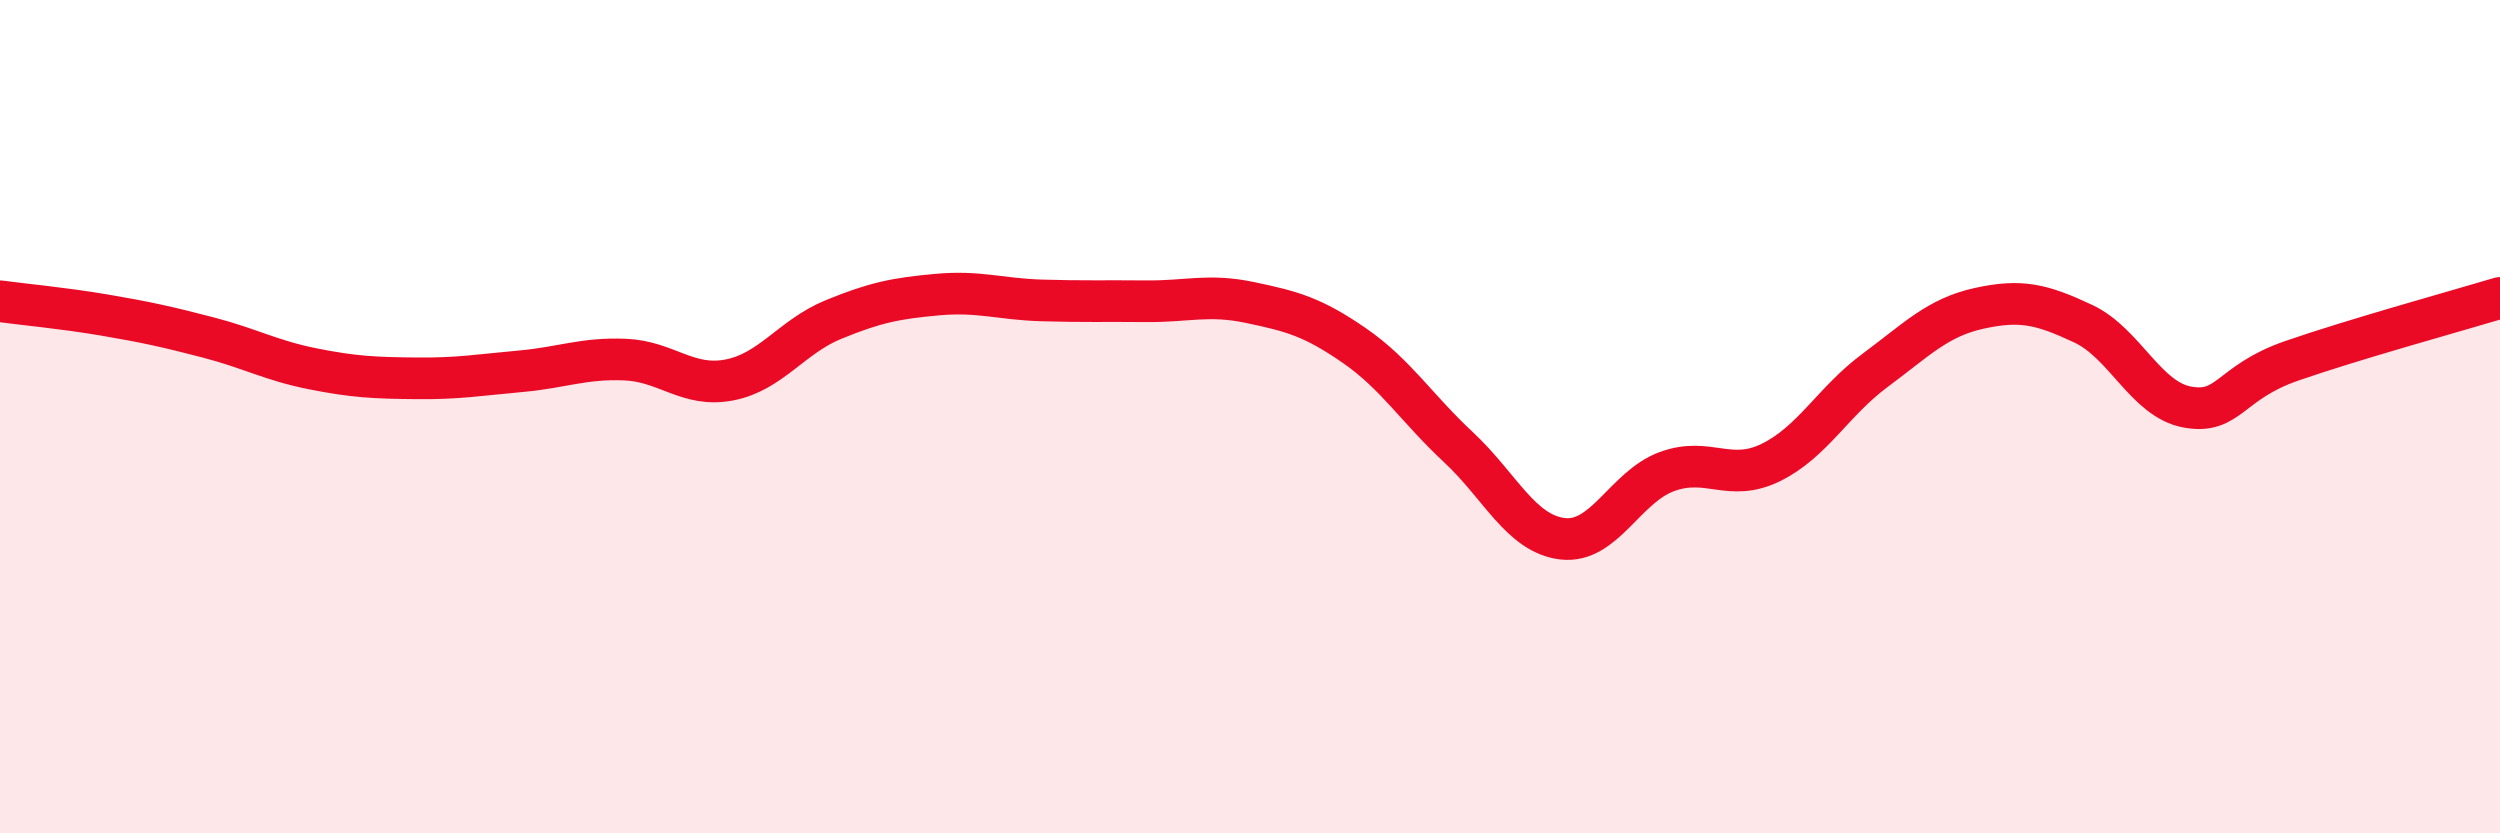
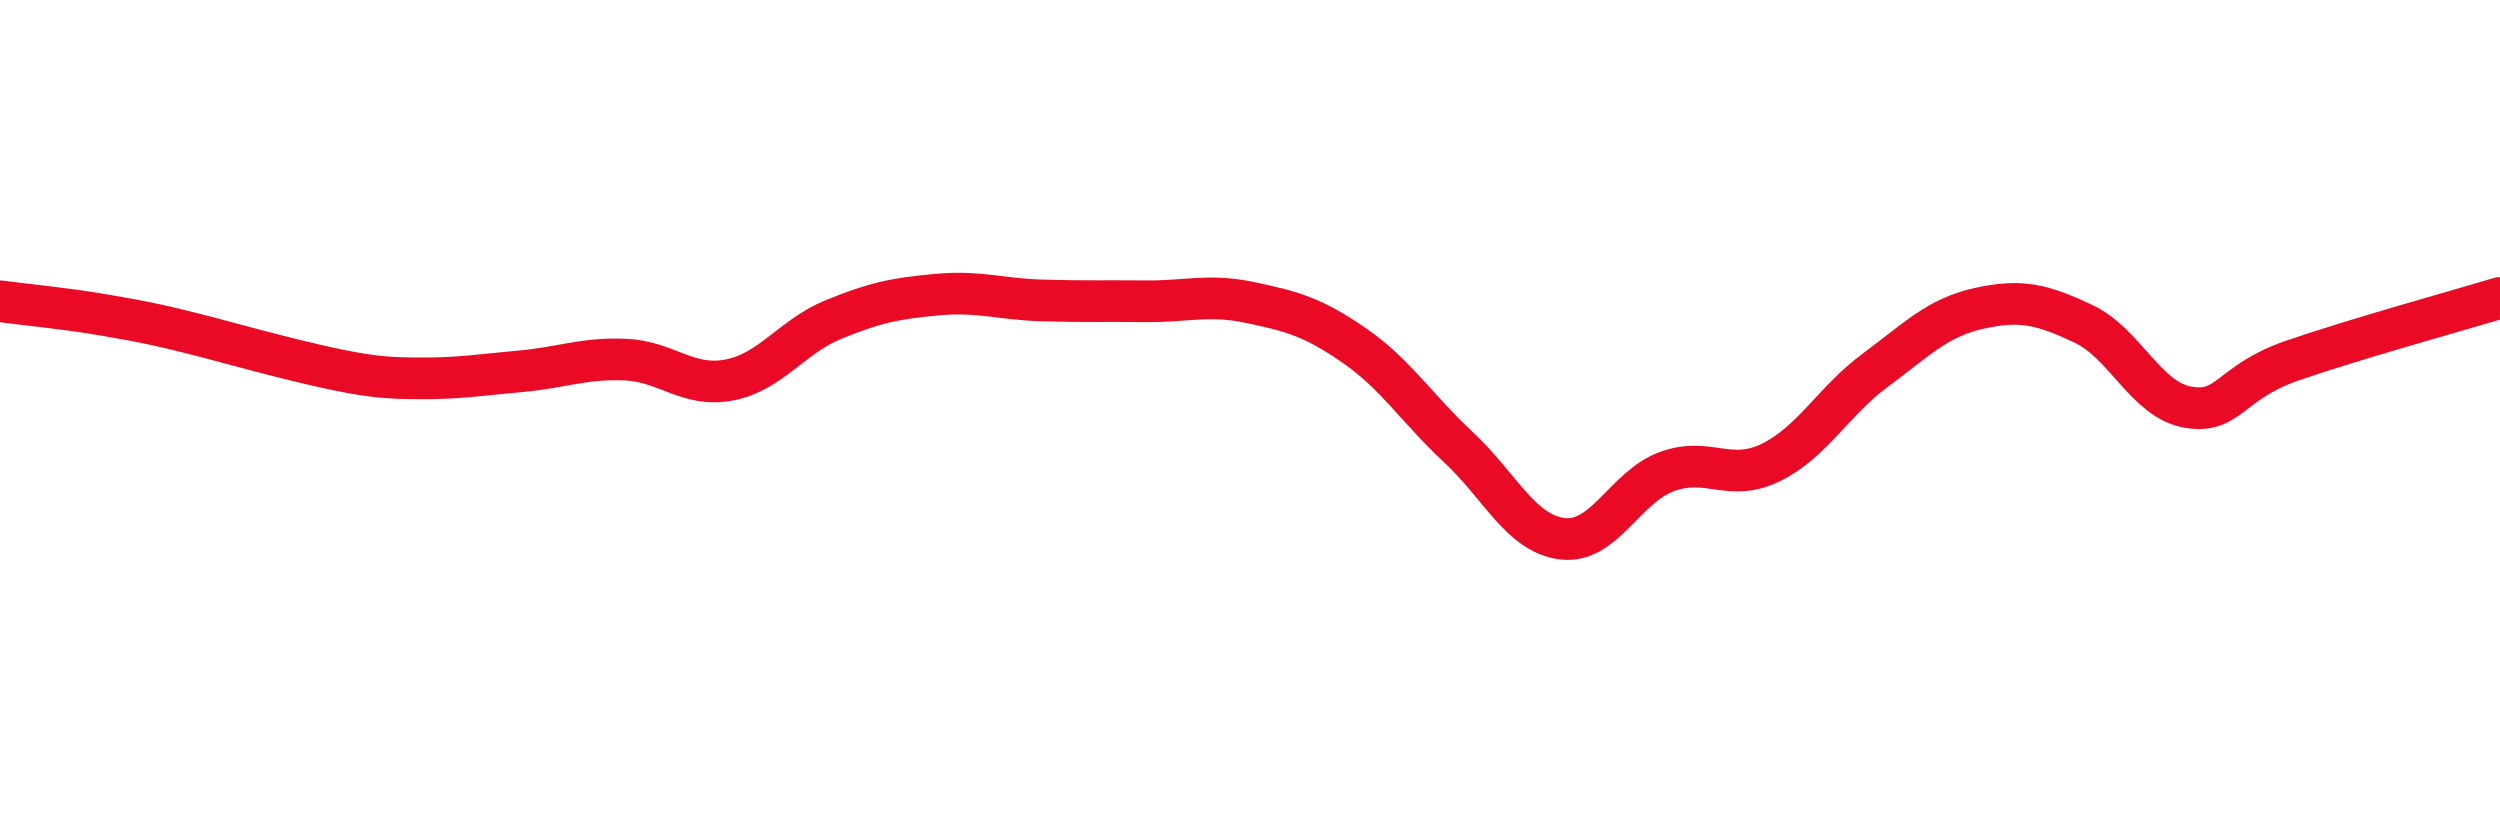
<svg xmlns="http://www.w3.org/2000/svg" width="60" height="20" viewBox="0 0 60 20">
-   <path d="M 0,7.23 C 0.5,7.3 1.5,7.39 2.5,7.56 C 3.5,7.73 4,7.84 5,8.1 C 6,8.36 6.5,8.65 7.5,8.85 C 8.5,9.05 9,9.07 10,9.08 C 11,9.09 11.5,9 12.5,8.91 C 13.5,8.82 14,8.59 15,8.63 C 16,8.67 16.5,9.31 17.5,9.12 C 18.5,8.93 19,8.08 20,7.67 C 21,7.26 21.5,7.16 22.5,7.07 C 23.5,6.98 24,7.18 25,7.21 C 26,7.24 26.5,7.22 27.5,7.23 C 28.5,7.24 29,7.05 30,7.26 C 31,7.47 31.5,7.6 32.5,8.29 C 33.5,8.98 34,9.8 35,10.73 C 36,11.66 36.5,12.81 37.5,12.93 C 38.5,13.05 39,11.69 40,11.32 C 41,10.95 41.5,11.59 42.5,11.1 C 43.5,10.61 44,9.63 45,8.89 C 46,8.15 46.5,7.62 47.5,7.4 C 48.5,7.18 49,7.3 50,7.77 C 51,8.24 51.5,9.59 52.5,9.77 C 53.5,9.95 53.5,9.18 55,8.66 C 56.5,8.14 59,7.45 60,7.15L60 20L0 20Z" fill="#EB0A25" opacity="0.1" stroke-linecap="round" stroke-linejoin="round" />
-   <path d="M 0,7.23 C 0.5,7.3 1.5,7.39 2.5,7.56 C 3.5,7.73 4,7.84 5,8.1 C 6,8.36 6.5,8.65 7.5,8.85 C 8.5,9.05 9,9.07 10,9.08 C 11,9.09 11.5,9 12.5,8.91 C 13.5,8.82 14,8.59 15,8.63 C 16,8.67 16.5,9.31 17.5,9.12 C 18.5,8.93 19,8.08 20,7.67 C 21,7.26 21.5,7.16 22.5,7.07 C 23.5,6.98 24,7.18 25,7.21 C 26,7.24 26.5,7.22 27.5,7.23 C 28.5,7.24 29,7.05 30,7.26 C 31,7.47 31.5,7.6 32.5,8.29 C 33.5,8.98 34,9.8 35,10.73 C 36,11.66 36.5,12.81 37.5,12.93 C 38.5,13.05 39,11.69 40,11.32 C 41,10.95 41.5,11.59 42.5,11.1 C 43.5,10.61 44,9.63 45,8.89 C 46,8.15 46.5,7.62 47.5,7.4 C 48.5,7.18 49,7.3 50,7.77 C 51,8.24 51.5,9.59 52.5,9.77 C 53.5,9.95 53.5,9.18 55,8.66 C 56.5,8.14 59,7.45 60,7.15" stroke="#EB0A25" stroke-width="1" fill="none" stroke-linecap="round" stroke-linejoin="round" />
+   <path d="M 0,7.23 C 0.5,7.3 1.5,7.39 2.5,7.56 C 3.5,7.73 4,7.84 5,8.1 C 8.5,9.05 9,9.07 10,9.08 C 11,9.09 11.5,9 12.5,8.91 C 13.5,8.82 14,8.59 15,8.63 C 16,8.67 16.5,9.31 17.5,9.12 C 18.5,8.93 19,8.08 20,7.67 C 21,7.26 21.5,7.16 22.5,7.07 C 23.5,6.98 24,7.18 25,7.21 C 26,7.24 26.5,7.22 27.5,7.23 C 28.5,7.24 29,7.05 30,7.26 C 31,7.47 31.5,7.6 32.5,8.29 C 33.5,8.98 34,9.8 35,10.73 C 36,11.66 36.5,12.81 37.5,12.93 C 38.5,13.05 39,11.69 40,11.32 C 41,10.95 41.5,11.59 42.5,11.1 C 43.5,10.61 44,9.63 45,8.89 C 46,8.15 46.5,7.62 47.5,7.4 C 48.5,7.18 49,7.3 50,7.77 C 51,8.24 51.5,9.59 52.5,9.77 C 53.5,9.95 53.5,9.18 55,8.66 C 56.5,8.14 59,7.45 60,7.15" stroke="#EB0A25" stroke-width="1" fill="none" stroke-linecap="round" stroke-linejoin="round" />
</svg>